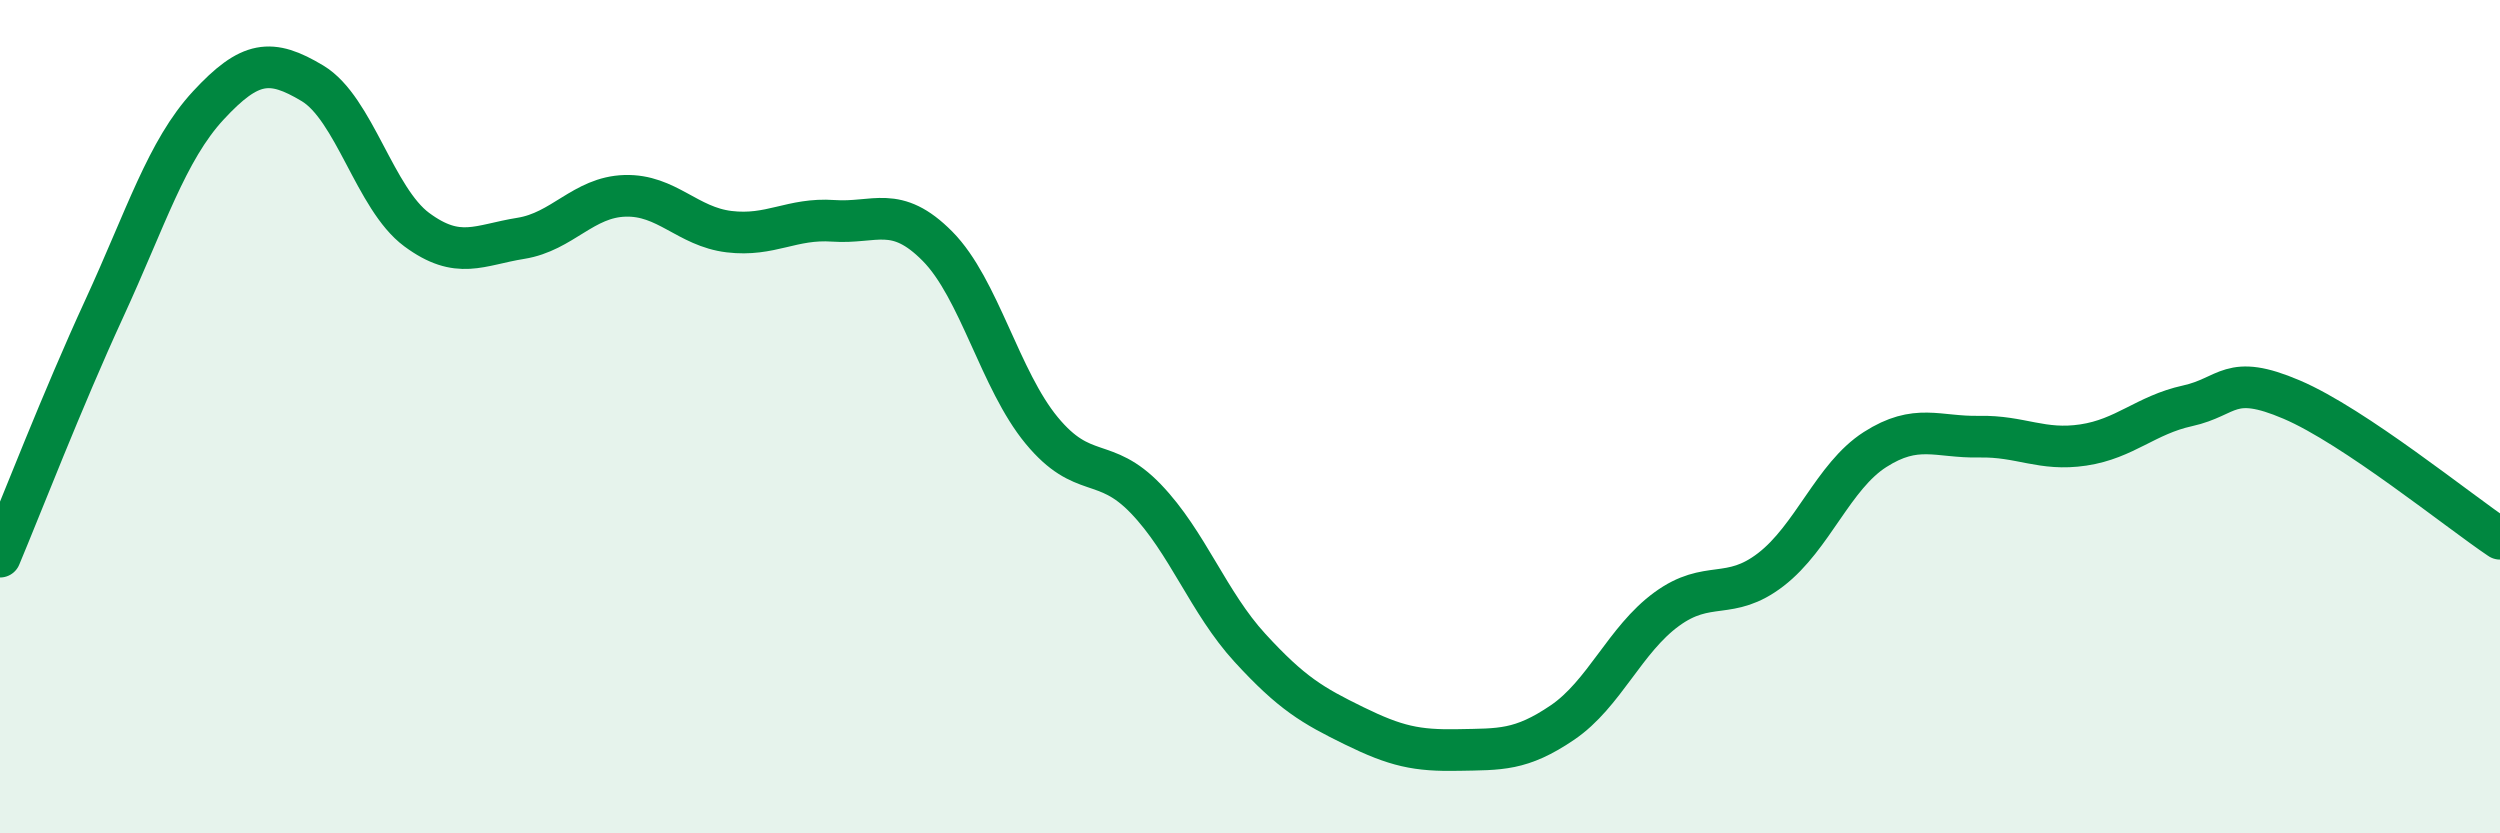
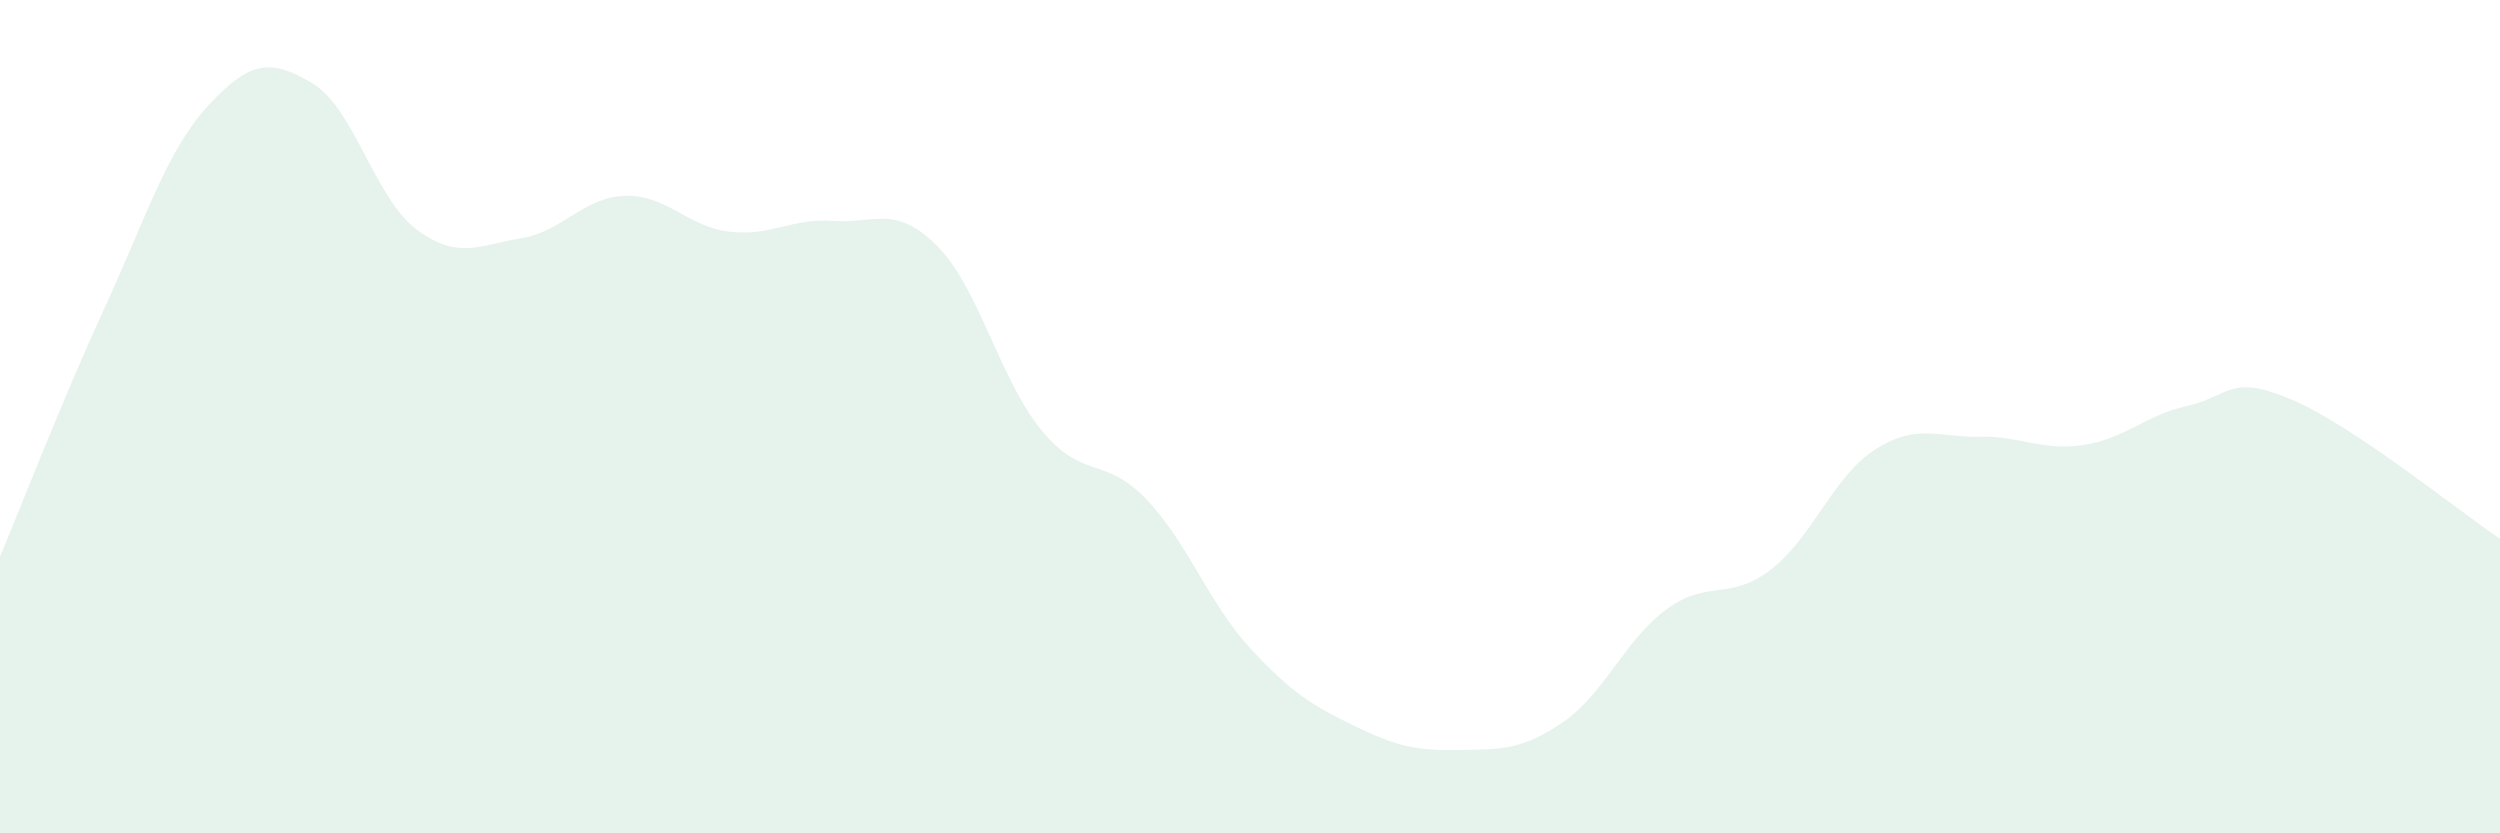
<svg xmlns="http://www.w3.org/2000/svg" width="60" height="20" viewBox="0 0 60 20">
  <path d="M 0,13.36 C 0.5,12.17 1.5,9.58 2.5,7.41 C 3.5,5.24 4,3.61 5,2.53 C 6,1.45 6.5,1.4 7.5,2 C 8.5,2.6 9,4.77 10,5.51 C 11,6.25 11.5,5.88 12.5,5.72 C 13.5,5.56 14,4.73 15,4.7 C 16,4.67 16.5,5.44 17.5,5.56 C 18.5,5.68 19,5.23 20,5.3 C 21,5.37 21.5,4.9 22.5,5.91 C 23.5,6.92 24,9.12 25,10.33 C 26,11.54 26.5,10.93 27.5,11.97 C 28.5,13.01 29,14.46 30,15.55 C 31,16.64 31.5,16.93 32.5,17.42 C 33.5,17.91 34,18.02 35,18 C 36,17.98 36.5,18.02 37.5,17.34 C 38.5,16.66 39,15.35 40,14.62 C 41,13.89 41.5,14.44 42.5,13.67 C 43.5,12.9 44,11.43 45,10.79 C 46,10.15 46.5,10.5 47.5,10.48 C 48.5,10.46 49,10.83 50,10.68 C 51,10.53 51.5,9.96 52.5,9.74 C 53.5,9.52 53.5,8.95 55,9.59 C 56.5,10.23 59,12.26 60,12.93L60 20L0 20Z" fill="#008740" opacity="0.1" stroke-linecap="round" stroke-linejoin="round" />
-   <path d="M 0,13.36 C 0.5,12.17 1.5,9.58 2.5,7.41 C 3.5,5.24 4,3.61 5,2.53 C 6,1.45 6.5,1.4 7.5,2 C 8.5,2.6 9,4.77 10,5.51 C 11,6.25 11.5,5.88 12.5,5.72 C 13.5,5.56 14,4.73 15,4.7 C 16,4.67 16.5,5.44 17.5,5.56 C 18.5,5.68 19,5.23 20,5.3 C 21,5.37 21.5,4.9 22.5,5.91 C 23.5,6.92 24,9.12 25,10.33 C 26,11.54 26.5,10.93 27.5,11.97 C 28.5,13.01 29,14.46 30,15.55 C 31,16.64 31.5,16.93 32.5,17.42 C 33.5,17.91 34,18.02 35,18 C 36,17.98 36.5,18.02 37.5,17.34 C 38.5,16.66 39,15.35 40,14.62 C 41,13.89 41.5,14.44 42.5,13.67 C 43.5,12.9 44,11.43 45,10.79 C 46,10.15 46.5,10.5 47.5,10.48 C 48.5,10.46 49,10.83 50,10.68 C 51,10.53 51.5,9.96 52.5,9.74 C 53.5,9.52 53.5,8.95 55,9.59 C 56.5,10.23 59,12.26 60,12.93" stroke="#008740" stroke-width="1" fill="none" stroke-linecap="round" stroke-linejoin="round" />
</svg>